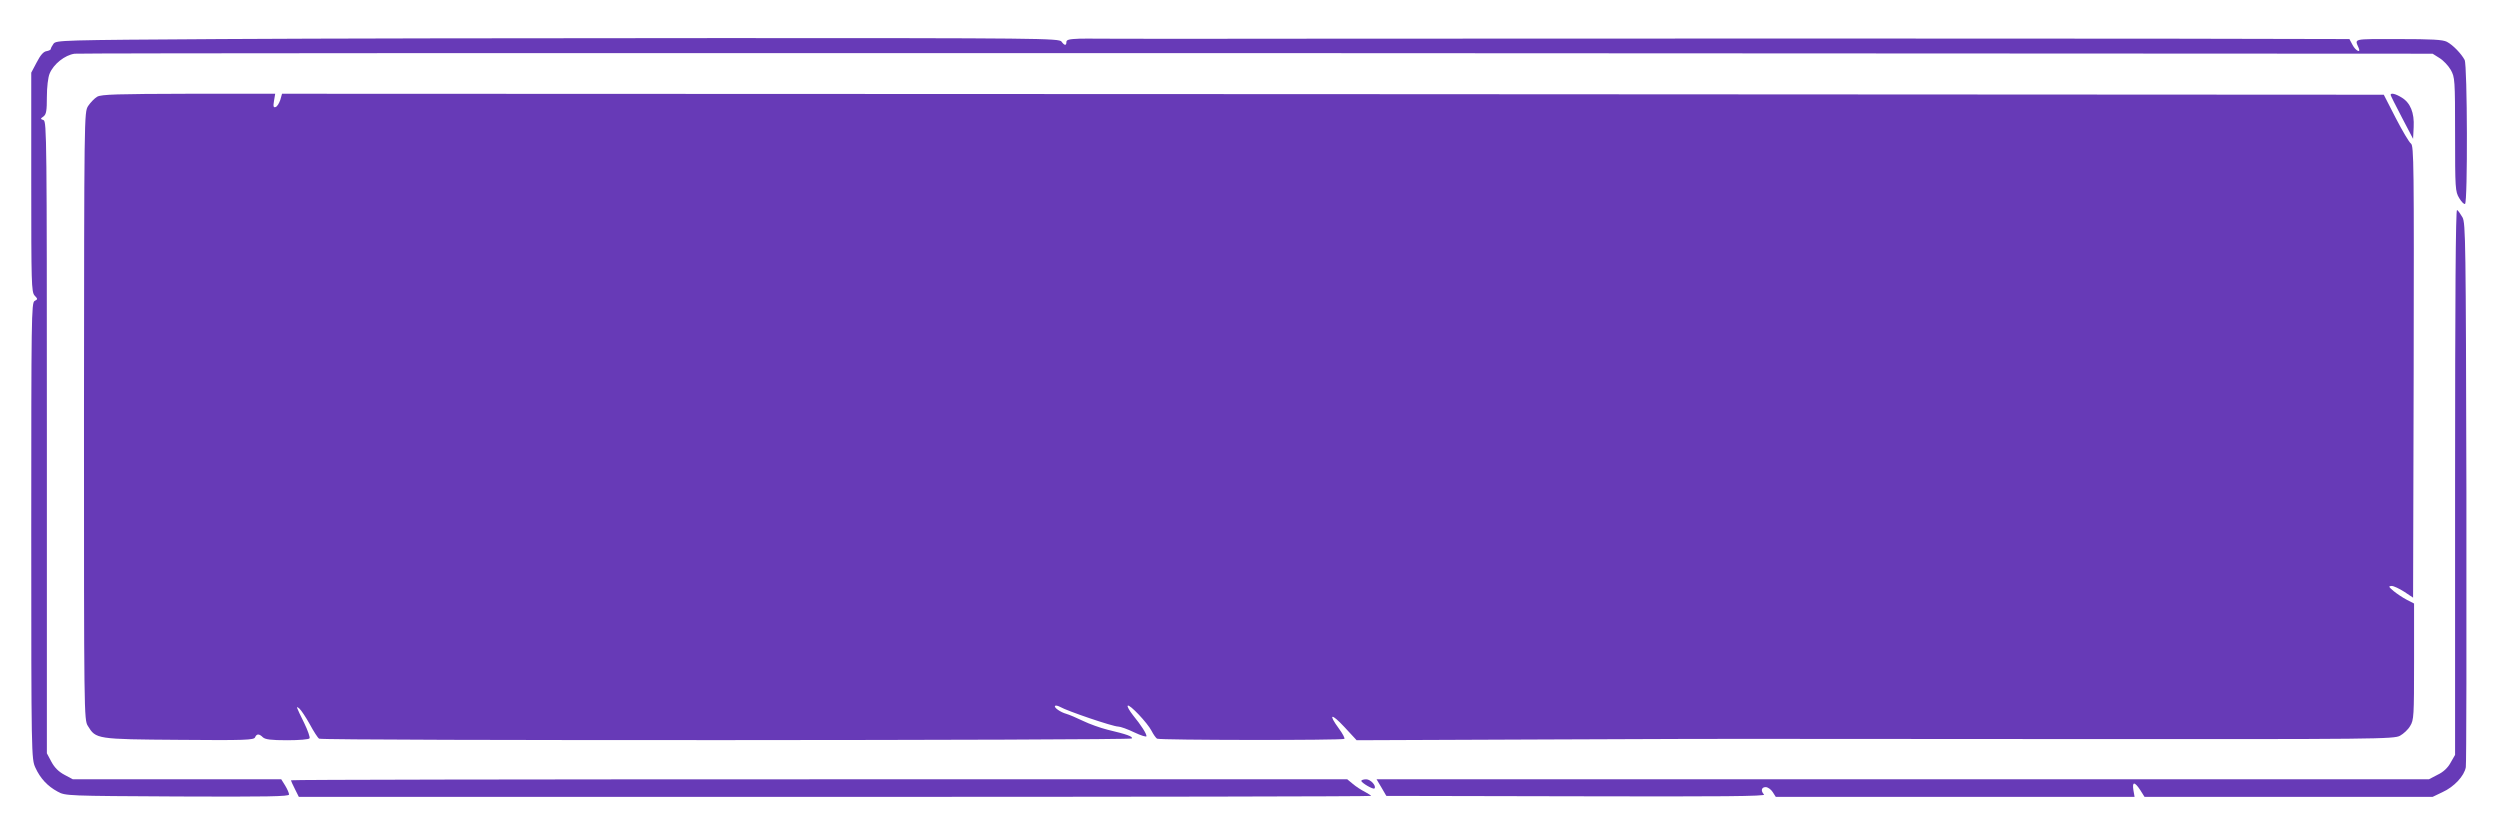
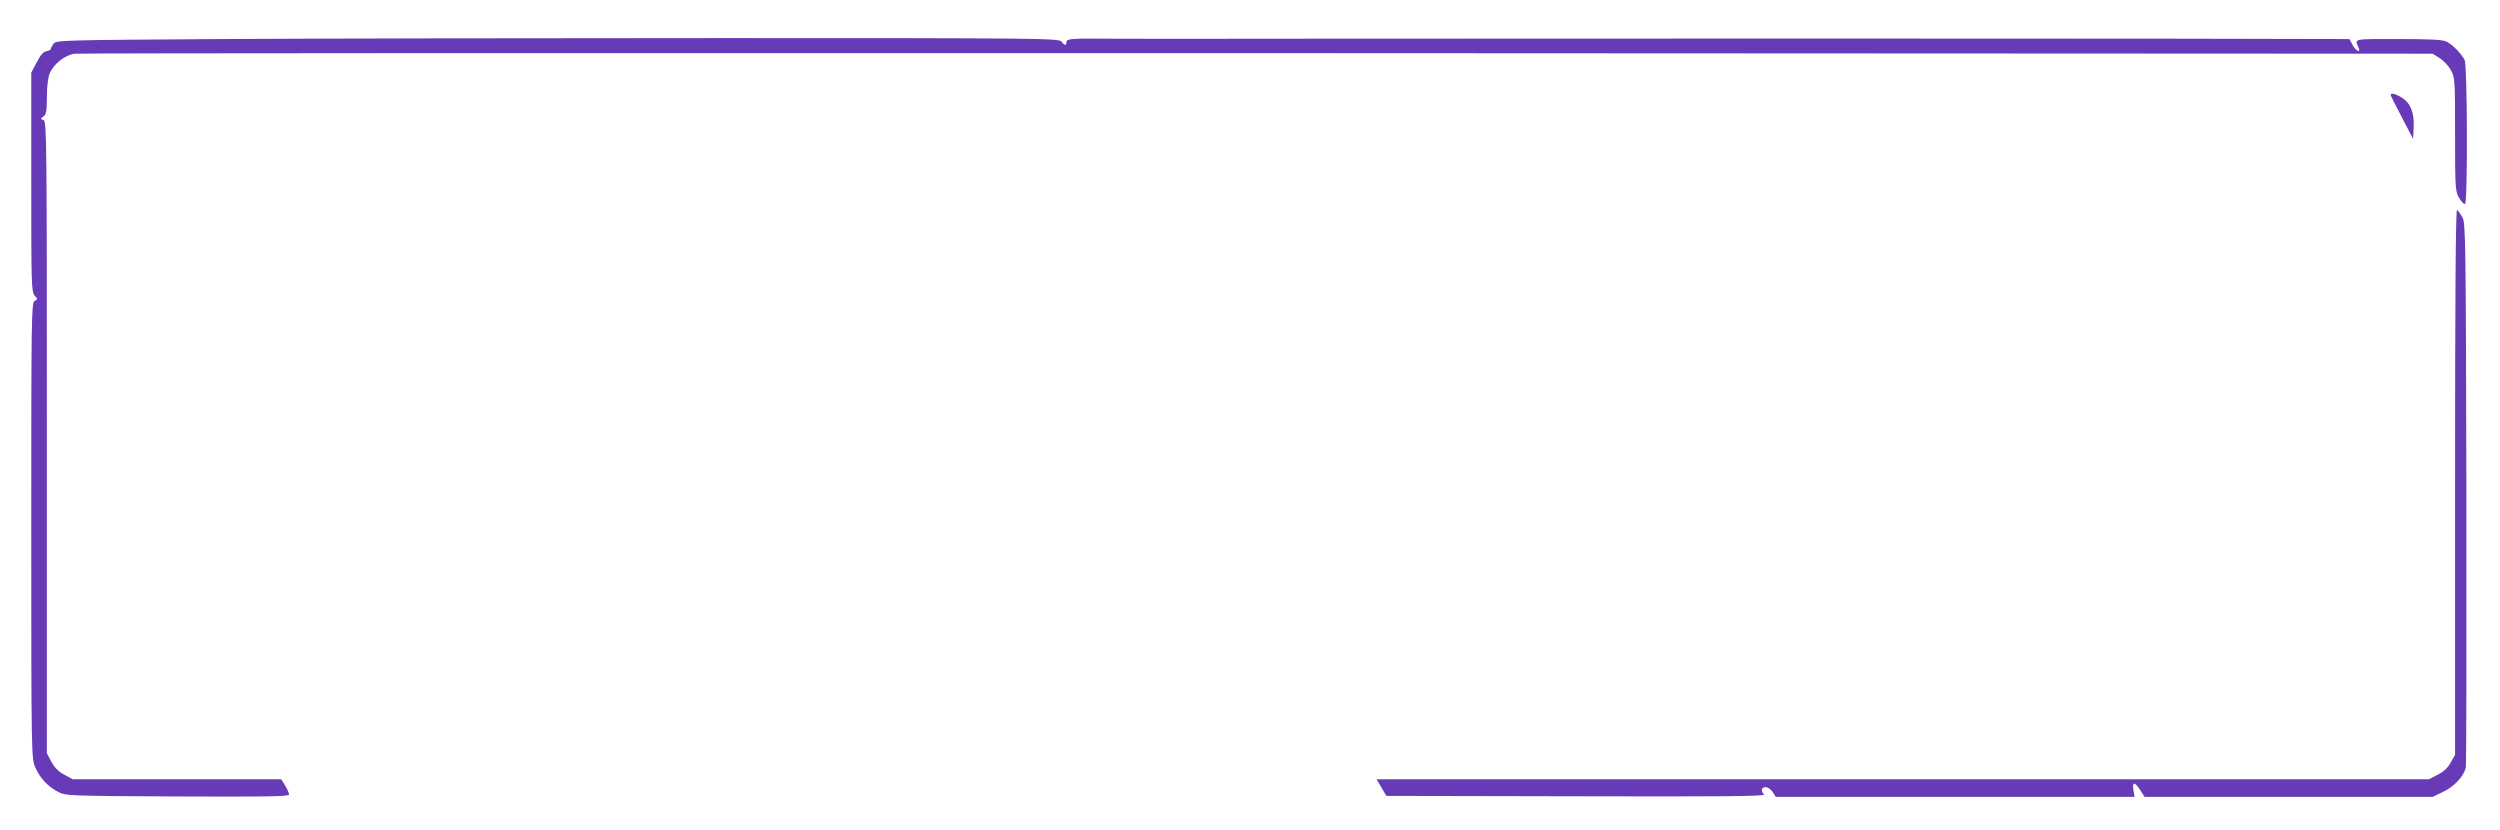
<svg xmlns="http://www.w3.org/2000/svg" version="1.0" width="1280pt" height="425pt" viewBox="0 0 1280 425" preserveAspectRatio="xMidYMid meet">
  <g transform="translate(0,425) scale(0.1,-0.1)" fill="#673ab7" stroke="none">
    <path d="M1132 4050 c-821 -5 -844 -6 -858 -24 -8 -11 -14 -23 -14 -27 0 -4 -10 -9 -22 -11 -15 -2 -31 -20 -50 -57 l-28 -53 0 -561 c0 -517 1 -562 17 -580 17 -18 17 -19 0 -28 -16 -9 -17 -84 -17 -1177 0 -1153 1 -1168 21 -1212 25 -55 62 -95 114 -123 39 -22 48 -22 613 -25 460 -2 572 0 572 10 0 7 -9 28 -20 46 l-20 32 -533 0 -534 0 -43 23 c-30 16 -51 37 -67 67 l-23 43 0 1618 c0 1531 -1 1617 -17 1624 -17 6 -17 7 0 19 14 11 17 29 17 100 0 50 6 100 14 119 20 49 78 95 128 102 24 3 2750 4 6058 3 l6015 -3 35 -22 c20 -12 46 -40 58 -61 21 -38 22 -49 22 -330 0 -277 1 -293 21 -326 12 -20 25 -33 30 -30 14 8 12 710 -2 737 -17 32 -60 77 -91 93 -21 11 -77 14 -249 14 -240 0 -223 4 -202 -47 11 -27 -17 -12 -32 17 l-16 30 -937 2 c-1042 1 -2376 1 -4232 0 -679 -1 -1242 -1 -1250 0 -8 1 -45 0 -82 0 -53 -2 -68 -5 -68 -17 0 -20 -10 -19 -25 2 -12 17 -115 18 -1737 18 -947 0 -2102 -2 -2566 -5z" />
-     <path d="M498 3755 c-14 -8 -35 -30 -47 -48 -20 -33 -20 -38 -21 -1588 0 -1526 0 -1555 20 -1586 41 -67 43 -68 468 -71 337 -3 383 -1 388 13 8 19 21 19 40 0 12 -11 41 -15 124 -15 61 0 112 4 115 10 3 5 -9 40 -27 77 -44 90 -44 90 -25 75 9 -8 33 -44 53 -80 20 -37 41 -70 48 -74 17 -11 4154 -9 4161 1 6 10 -24 21 -125 45 -36 9 -92 29 -125 45 -33 16 -71 32 -85 36 -30 8 -66 33 -58 41 3 3 14 1 25 -5 38 -22 271 -101 298 -101 11 0 48 -13 83 -30 34 -16 62 -25 62 -19 0 13 -26 54 -69 107 -18 23 -31 45 -27 49 9 9 101 -88 122 -129 9 -18 22 -36 28 -40 12 -8 946 -9 959 -1 4 2 -8 26 -28 53 -56 76 -40 81 28 8 l63 -68 985 4 c541 2 993 4 1004 3 11 0 763 0 1670 -1 1571 -1 1652 0 1683 17 18 10 42 32 52 50 19 30 20 52 20 329 l0 298 -37 19 c-21 11 -51 31 -68 45 -26 22 -27 25 -10 26 11 0 40 -14 65 -30 l45 -30 3 1156 c2 1062 1 1158 -14 1169 -9 6 -44 65 -78 131 l-61 119 -5380 3 -5381 2 -9 -32 c-6 -17 -16 -34 -24 -36 -11 -4 -13 3 -8 32 l6 36 -442 0 c-366 -1 -447 -3 -469 -15z" />
    <path d="M12240 3764 c0 -3 26 -55 58 -116 l57 -109 3 60 c4 74 -17 125 -62 152 -31 19 -56 25 -56 13z" />
    <path d="M12570 1783 l0 -1398 -23 -40 c-14 -26 -37 -48 -67 -62 l-44 -23 -2694 0 -2694 0 25 -42 25 -43 973 -2 c749 -2 970 0 961 9 -18 18 -14 38 8 38 11 0 27 -11 36 -25 l16 -25 919 0 918 0 -6 35 c-7 44 6 44 35 0 l22 -35 738 0 737 0 50 24 c60 27 112 83 120 128 3 18 4 652 3 1408 -3 1285 -4 1377 -20 1407 -10 17 -22 35 -28 38 -7 4 -10 -456 -10 -1392z" />
-     <path d="M1490 255 c0 -3 9 -24 20 -45 l20 -40 2745 0 c1510 0 2745 2 2745 5 0 2 -15 12 -32 21 -18 9 -46 27 -61 40 l-29 24 -2704 0 c-1487 0 -2704 -2 -2704 -5z" />
-     <path d="M6970 252 c0 -10 60 -45 67 -39 12 12 -19 47 -42 47 -14 0 -25 -4 -25 -8z" />
  </g>
</svg>